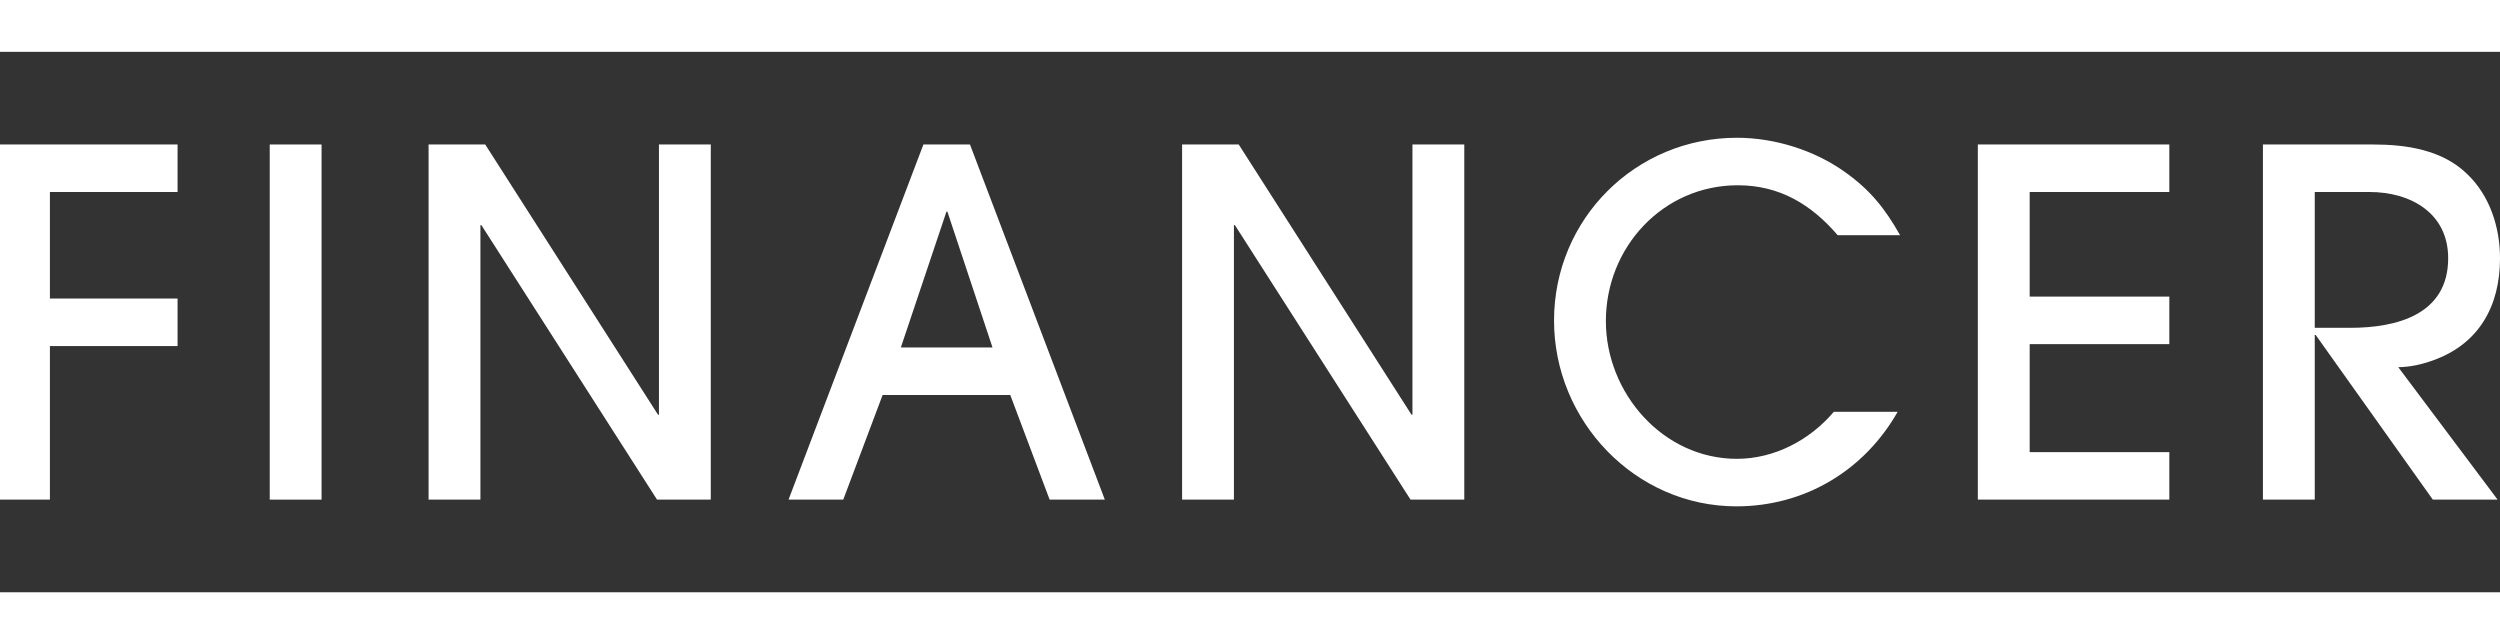
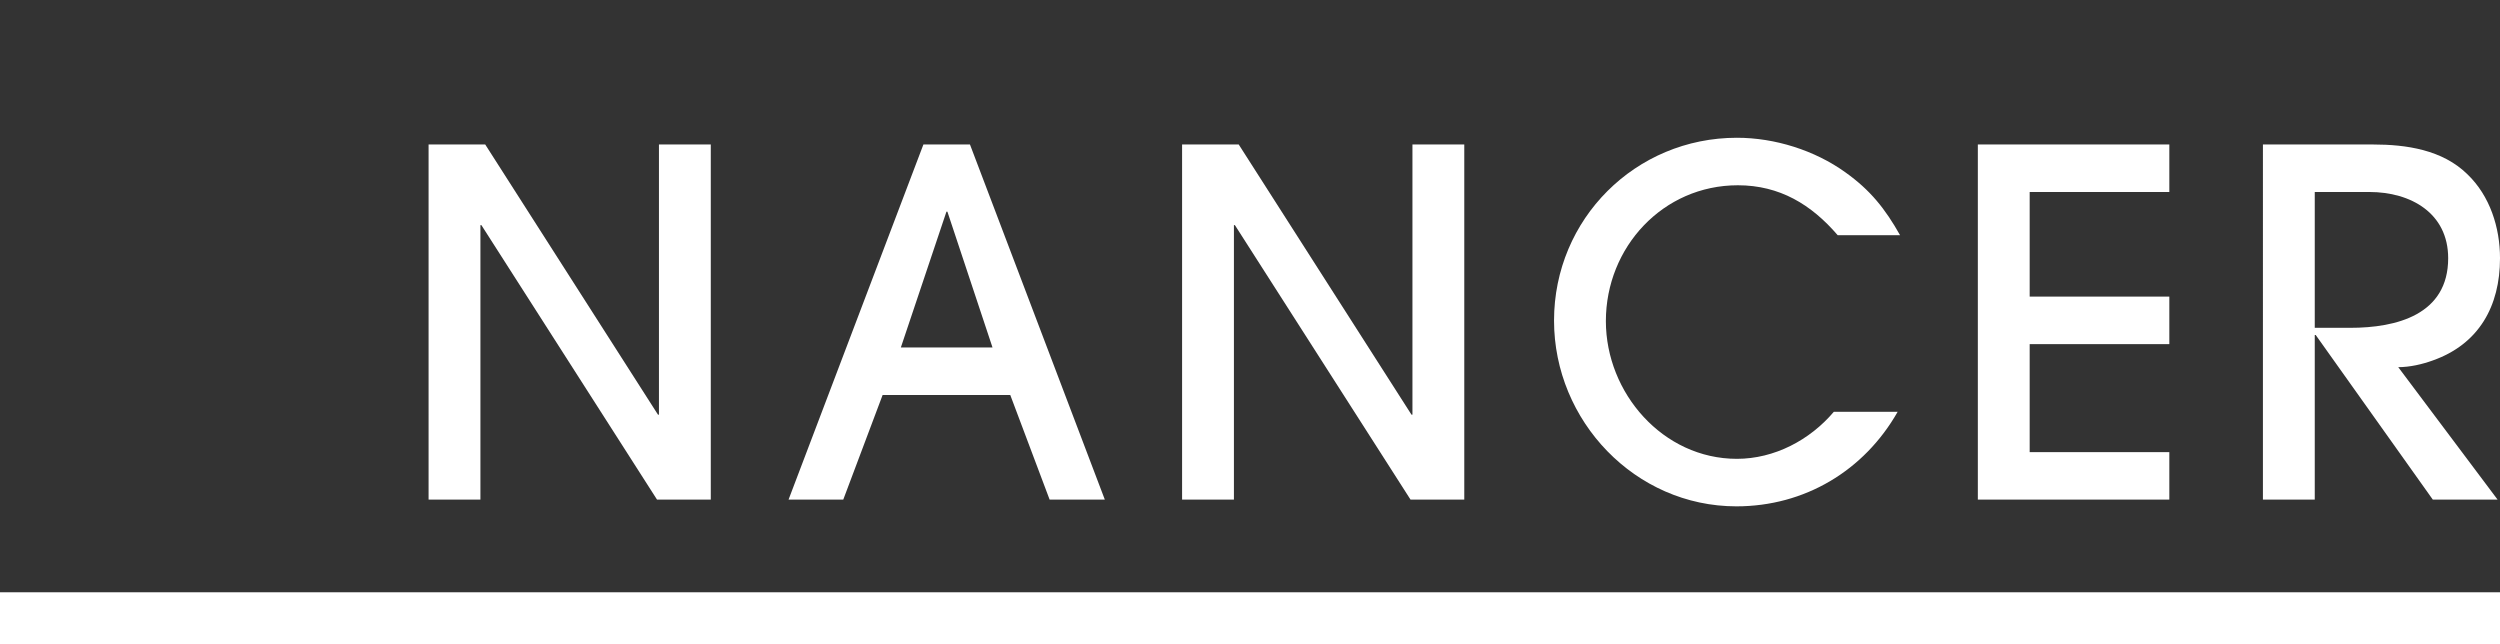
<svg xmlns="http://www.w3.org/2000/svg" version="1.1" id="Layer_1" x="0px" y="0px" width="400.336px" height="103.144px" viewBox="0 0 400.336 103.144" enable-background="new 0 0 400.336 103.144" xml:space="preserve">
  <rect x="0" y="0" width="400.336" height="103.144" fill="#333333" stroke="none" />
  <g>
-     <path fill="#FFFFFF" d="M7.993,55.415v24.593h-8.3V23.136h28.743v7.608H7.993v17.062h20.443v7.608H7.993z" />
-     <path fill="#FFFFFF" d="M43.193,80.007V23.136h8.3v56.871H43.193z" />
    <path fill="#FFFFFF" d="M105.213,80.007l-28.128-43.96h-0.154v43.96h-8.3V23.136H77.7l27.667,43.268h0.154V23.136h8.3v56.871   H105.213z" />
    <path fill="#FFFFFF" d="M168.081,80.007l-6.302-16.754h-20.442l-6.302,16.754h-8.761l21.596-56.871h7.455l21.596,56.871H168.081z    M151.711,33.896h-0.154l-7.301,21.749h14.679L151.711,33.896z" />
    <path fill="#FFFFFF" d="M225.875,80.007l-28.128-43.96h-0.154v43.96h-8.3V23.136h9.068l27.667,43.268h0.153V23.136h8.3v56.871   H225.875z" />
    <path fill="#FFFFFF" d="M294.276,37.661c-4.227-4.918-9.299-7.993-15.985-7.993c-11.989,0-21.135,9.914-21.135,21.75   c0,11.527,9.146,22.056,20.981,22.056c5.995,0,11.682-2.997,15.524-7.532h10.221c-5.379,9.453-14.909,15.141-25.823,15.141   c-16.216,0-29.204-13.68-29.204-29.742c0-16.293,13.065-29.281,29.281-29.281c6.071,0,12.45,1.998,17.369,5.533   c3.996,2.844,6.378,5.841,8.761,10.068H294.276z" />
    <path fill="#FFFFFF" d="M316.72,80.007V23.136h30.664v7.608H325.02v16.754h22.364v7.608H325.02v17.292h22.364v7.608H316.72z" />
    <path fill="#FFFFFF" d="M389.577,57.72c-1.691,0.614-3.689,1.076-5.534,1.076l15.909,21.211h-10.375l-18.752-26.361h-0.153v26.361   h-8.3V23.136h17.599c5.38,0,11.144,0.845,15.14,4.765c3.612,3.458,5.226,8.531,5.226,13.449   C400.336,49.036,396.955,55.107,389.577,57.72z M379.433,30.745h-8.761v21.75h5.687c7.378,0,15.678-2.075,15.678-11.144   C392.037,34.126,386.042,30.745,379.433,30.745z" />
  </g>
  <g>
    <path fill="#FFFFFF" d="M400.336,103.144H0v-8.3h400.336V103.144z" />
-     <path fill="#FFFFFF" d="M400.336,8.3H0V0h400.336V8.3z" />
  </g>
</svg>